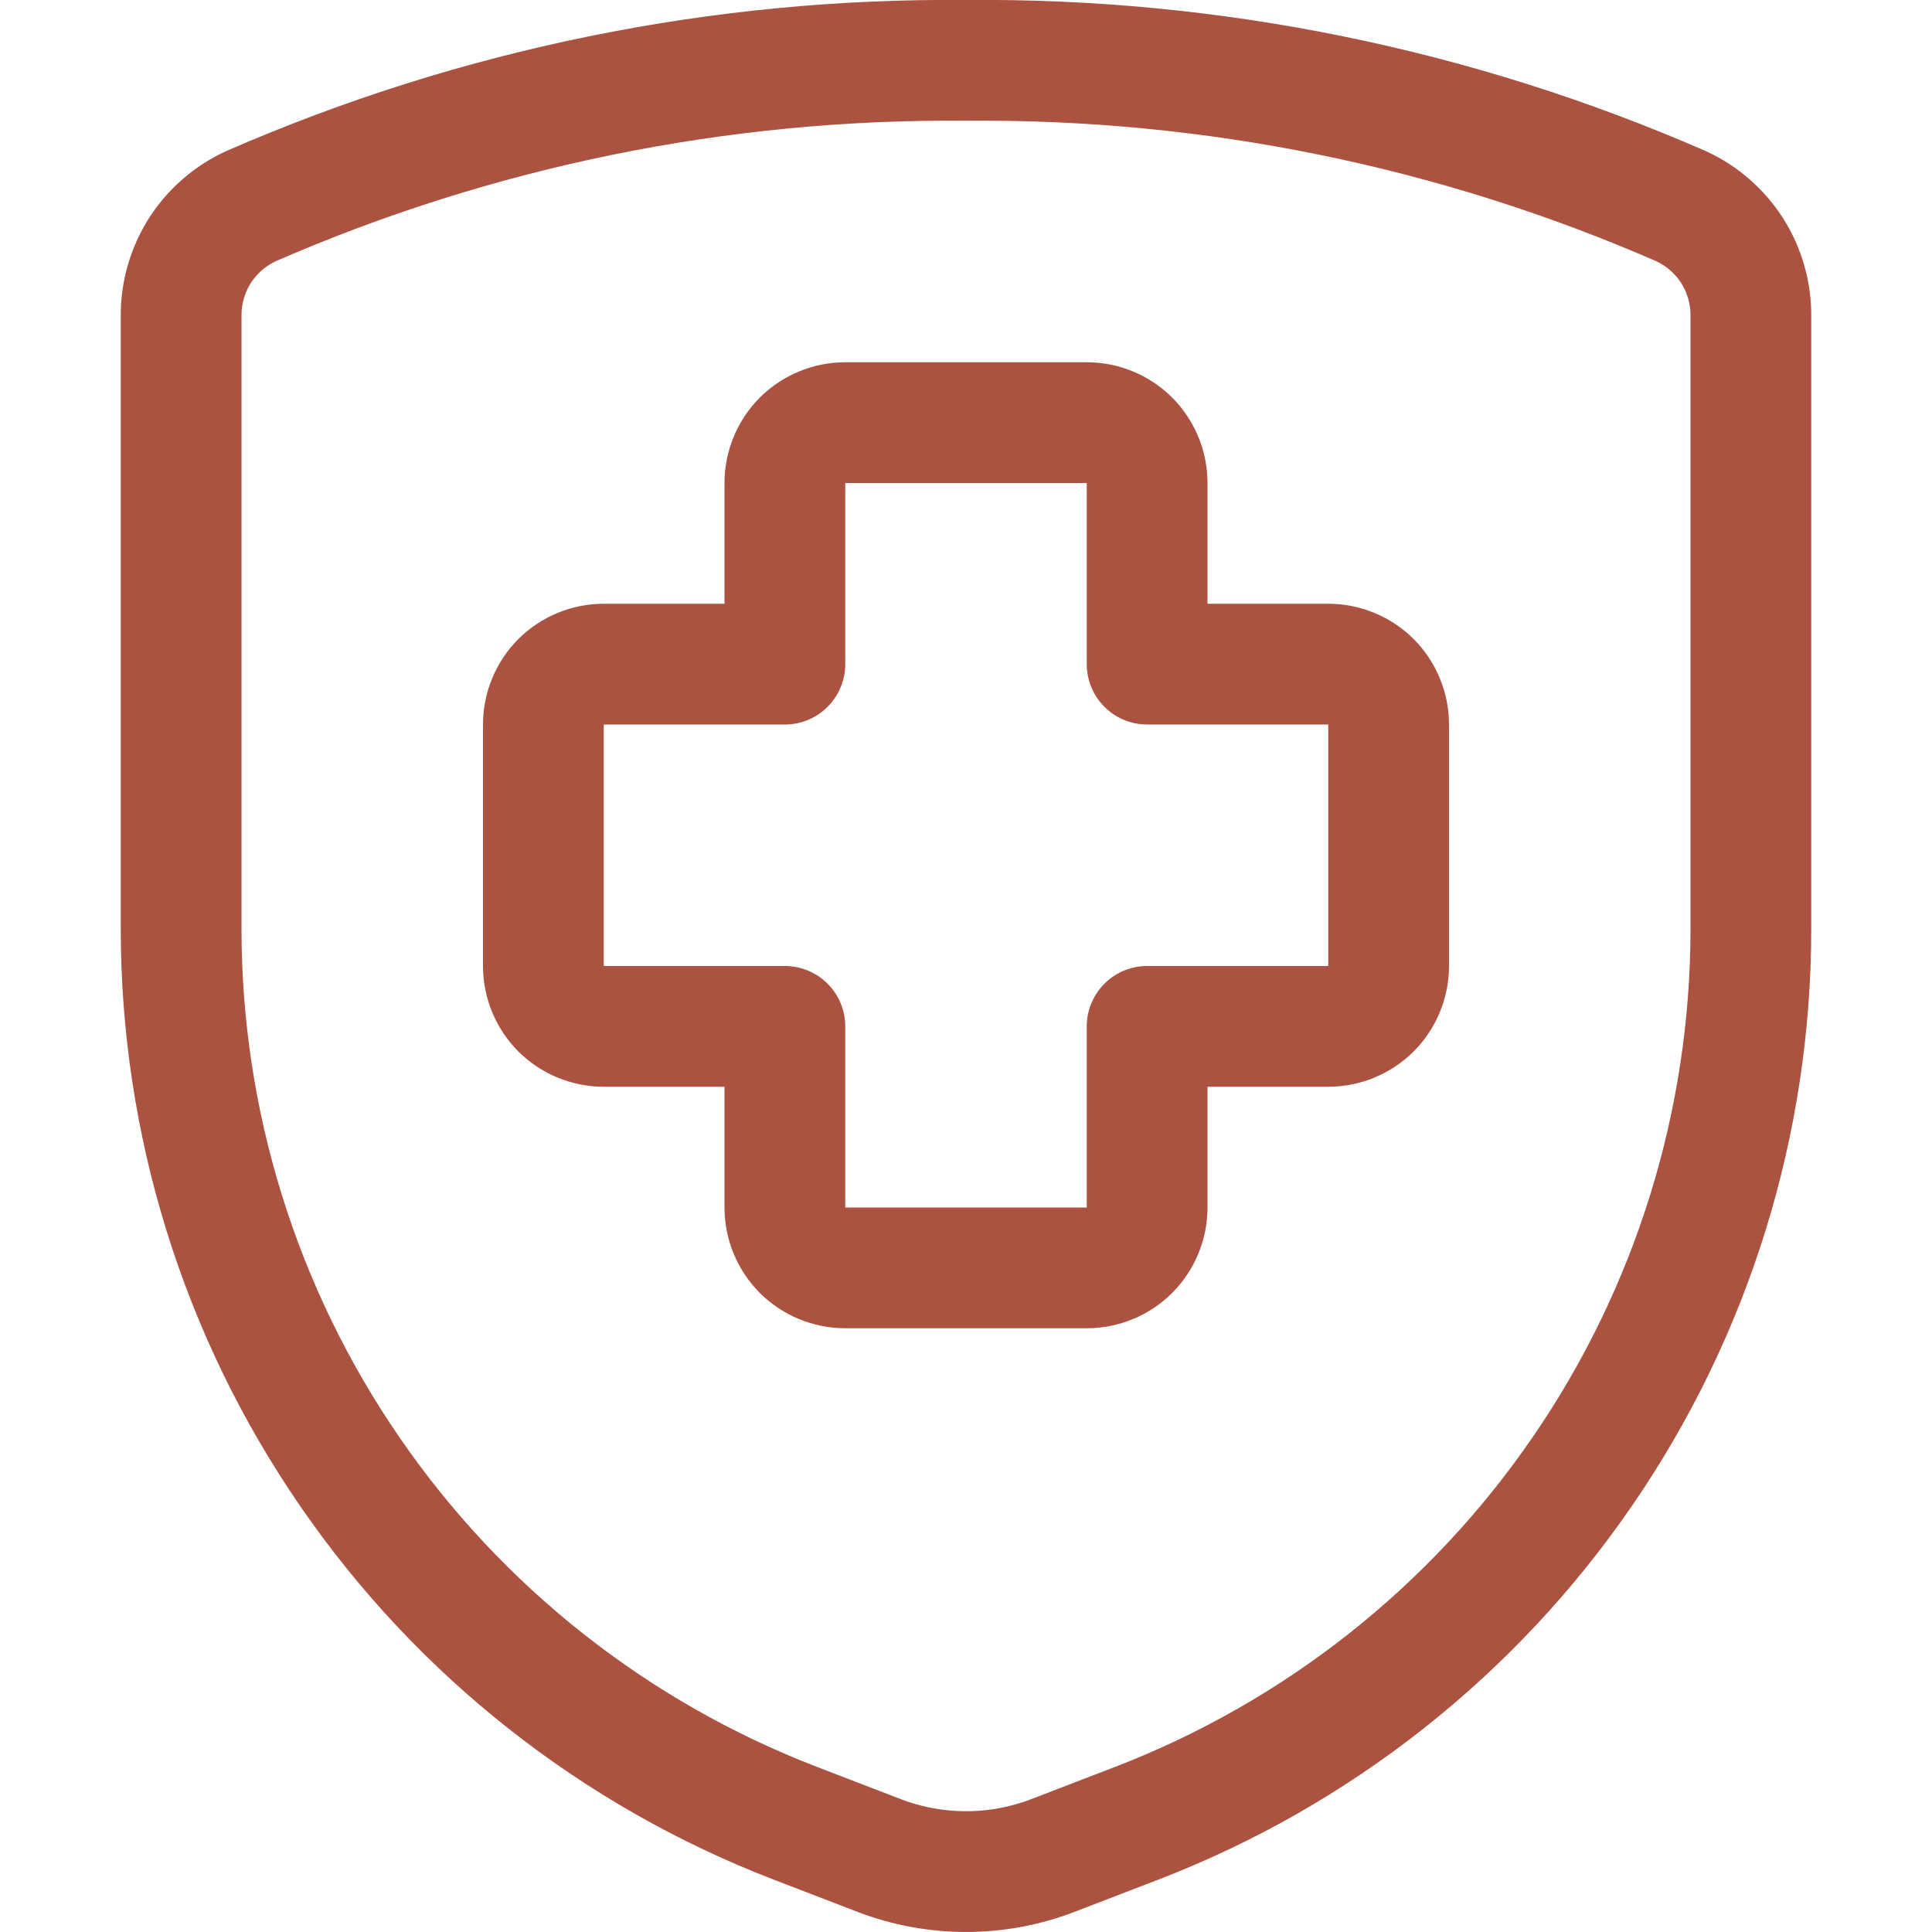
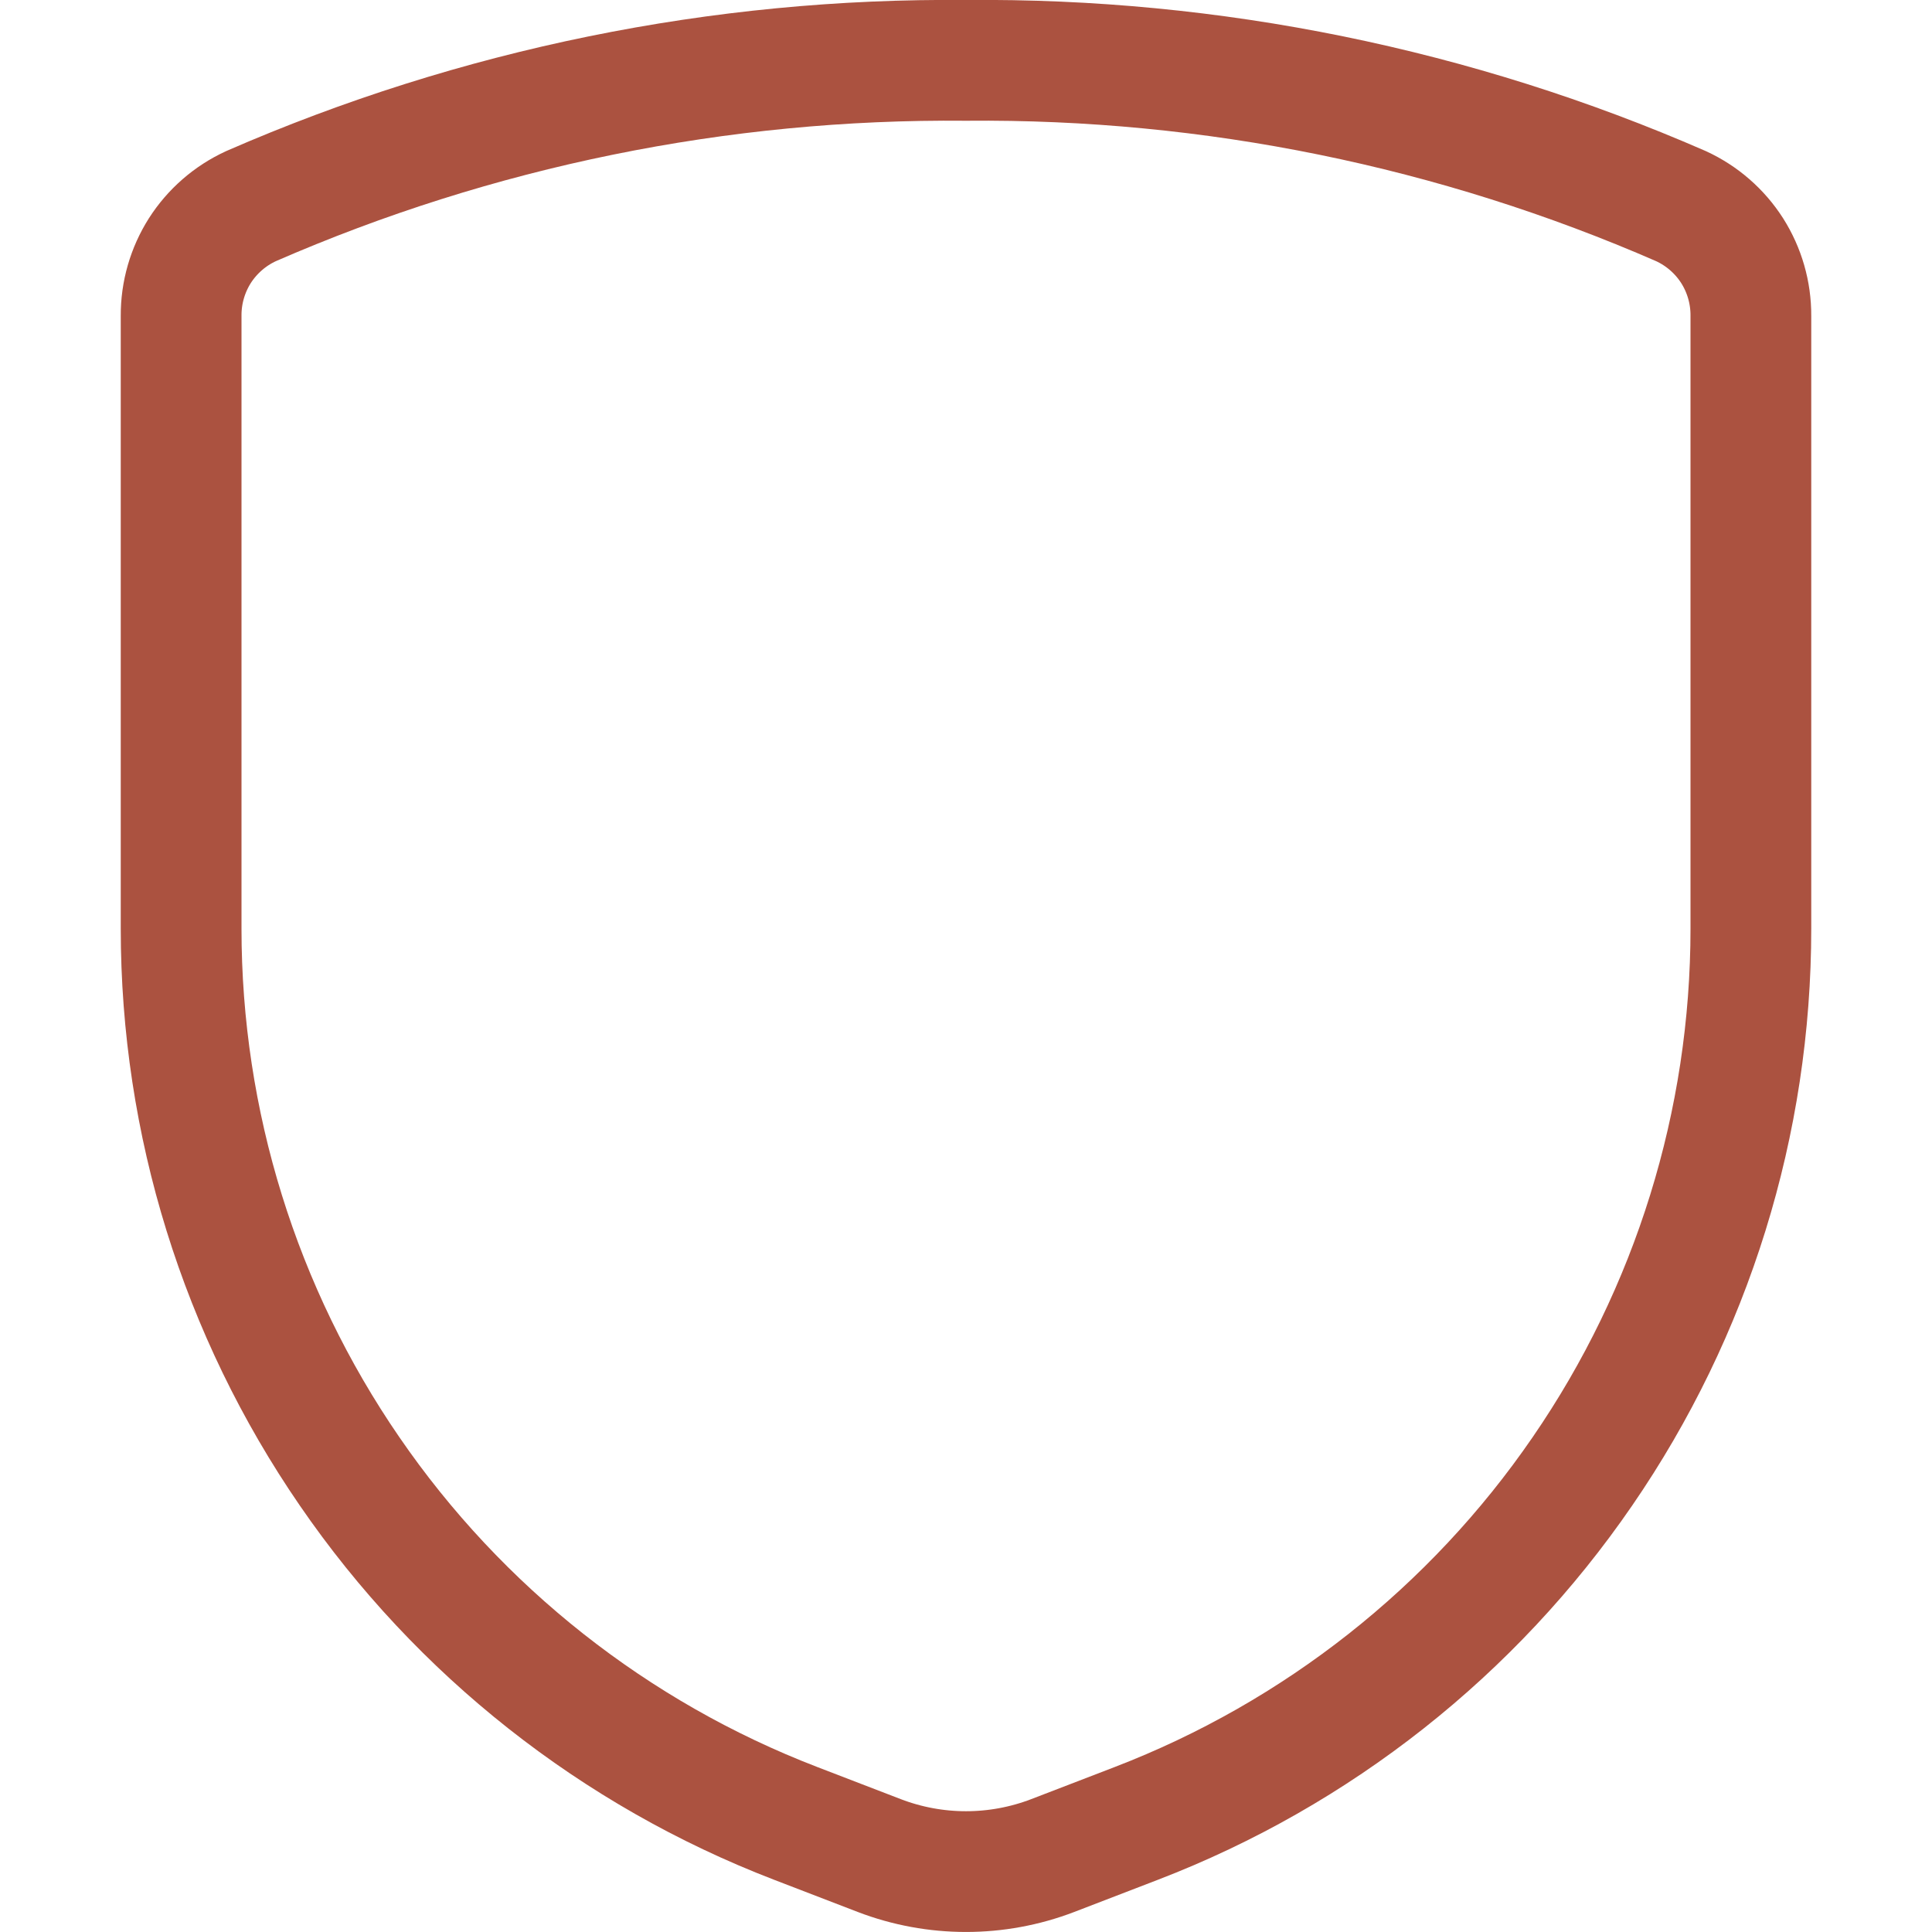
<svg xmlns="http://www.w3.org/2000/svg" width="16" height="16" viewBox="0 0 16 16" fill="none">
-   <path d="M11.5 6C11.5 5.867 11.447 5.74 11.354 5.646C11.26 5.553 11.133 5.5 11 5.5H9.5V4C9.5 3.867 9.447 3.74 9.354 3.646C9.26 3.553 9.133 3.5 9 3.5H7C6.867 3.5 6.74 3.553 6.646 3.646C6.553 3.74 6.5 3.867 6.5 4V5.5H5C4.867 5.5 4.74 5.553 4.646 5.646C4.553 5.74 4.5 5.867 4.5 6V8C4.5 8.133 4.553 8.26 4.646 8.354C4.74 8.447 4.867 8.5 5 8.5H6.5V10C6.5 10.133 6.553 10.26 6.646 10.354C6.74 10.447 6.867 10.5 7 10.5H9C9.133 10.5 9.26 10.447 9.354 10.354C9.447 10.26 9.5 10.133 9.5 10V8.5H11C11.133 8.5 11.26 8.447 11.354 8.354C11.447 8.26 11.5 8.133 11.5 8V6Z" stroke="#AB5240" stroke-linecap="round" stroke-linejoin="round" />
  <path d="M1.5 2.615V7.691C1.5 9.296 1.986 10.863 2.895 12.185C3.803 13.508 5.091 14.524 6.588 15.1L7.282 15.367C7.744 15.544 8.256 15.544 8.718 15.367L9.412 15.1C10.909 14.524 12.197 13.508 13.105 12.185C14.014 10.863 14.5 9.296 14.5 7.691V2.615C14.501 2.424 14.447 2.237 14.345 2.076C14.242 1.915 14.095 1.787 13.921 1.707C12.055 0.893 10.037 0.481 8 0.5C5.963 0.481 3.945 0.893 2.079 1.707C1.905 1.787 1.758 1.915 1.655 2.076C1.553 2.237 1.499 2.424 1.5 2.615V2.615Z" stroke="#AB5240" stroke-linecap="round" stroke-linejoin="round" />
</svg>